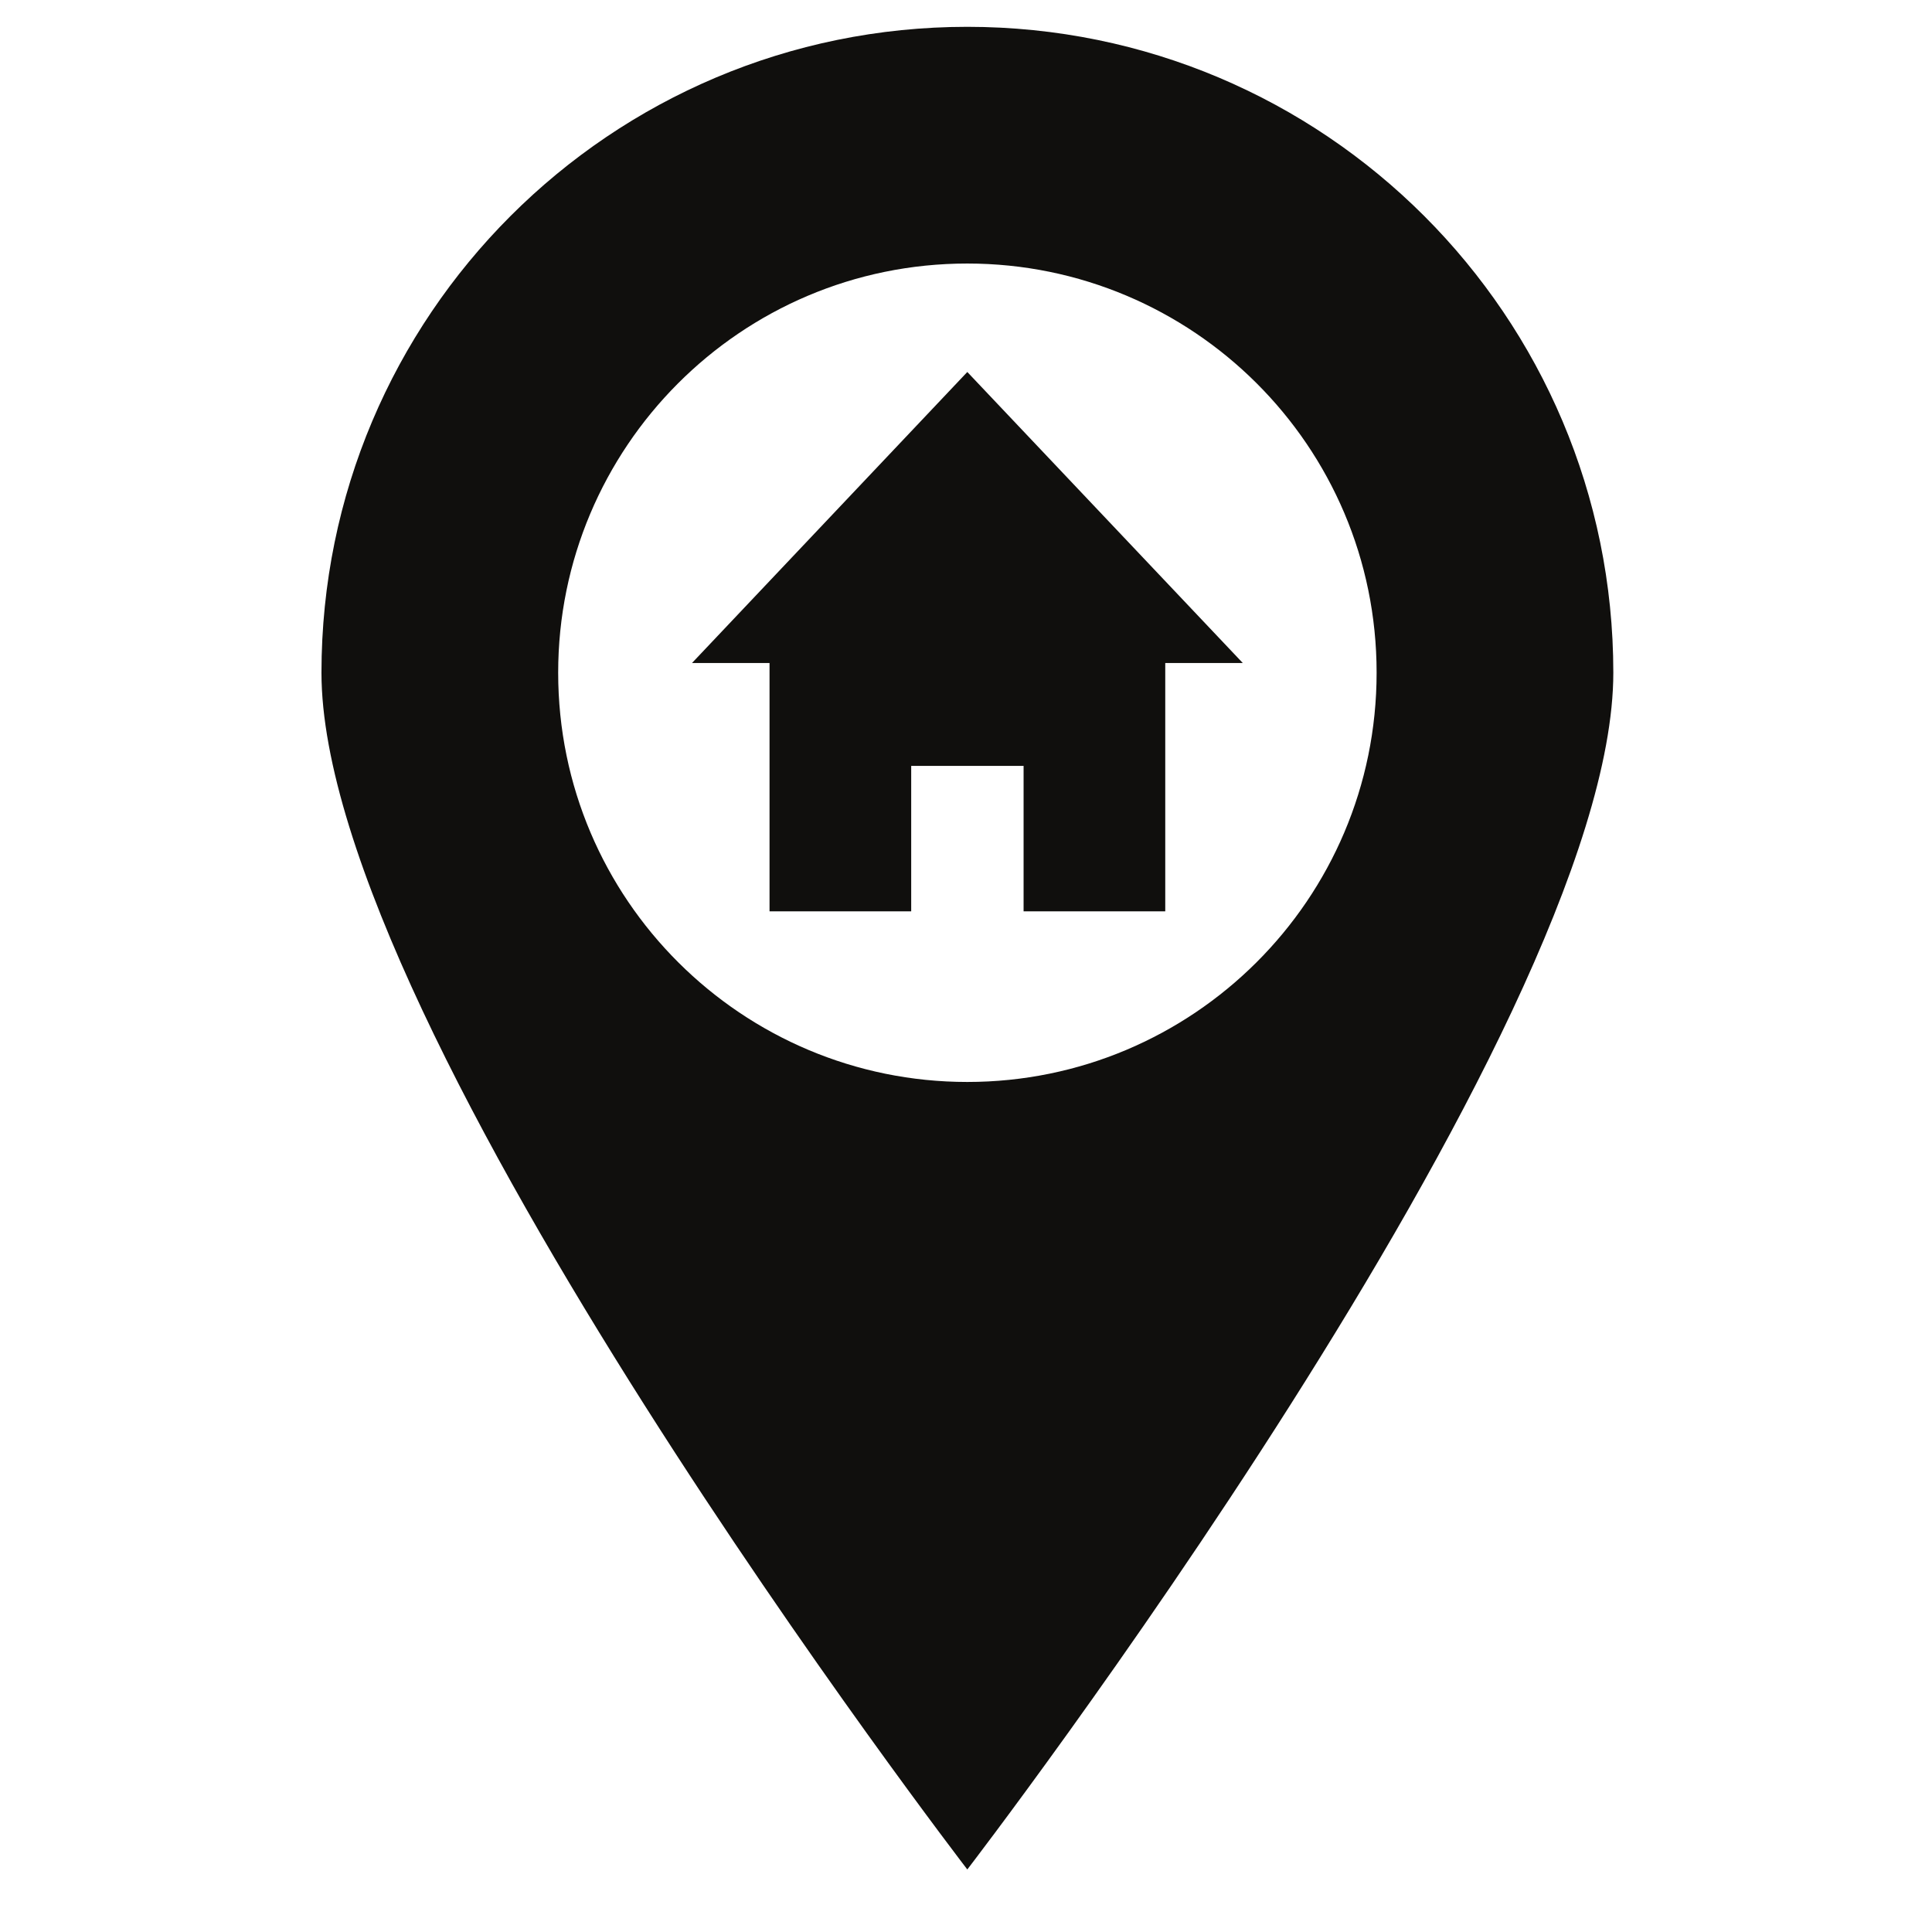
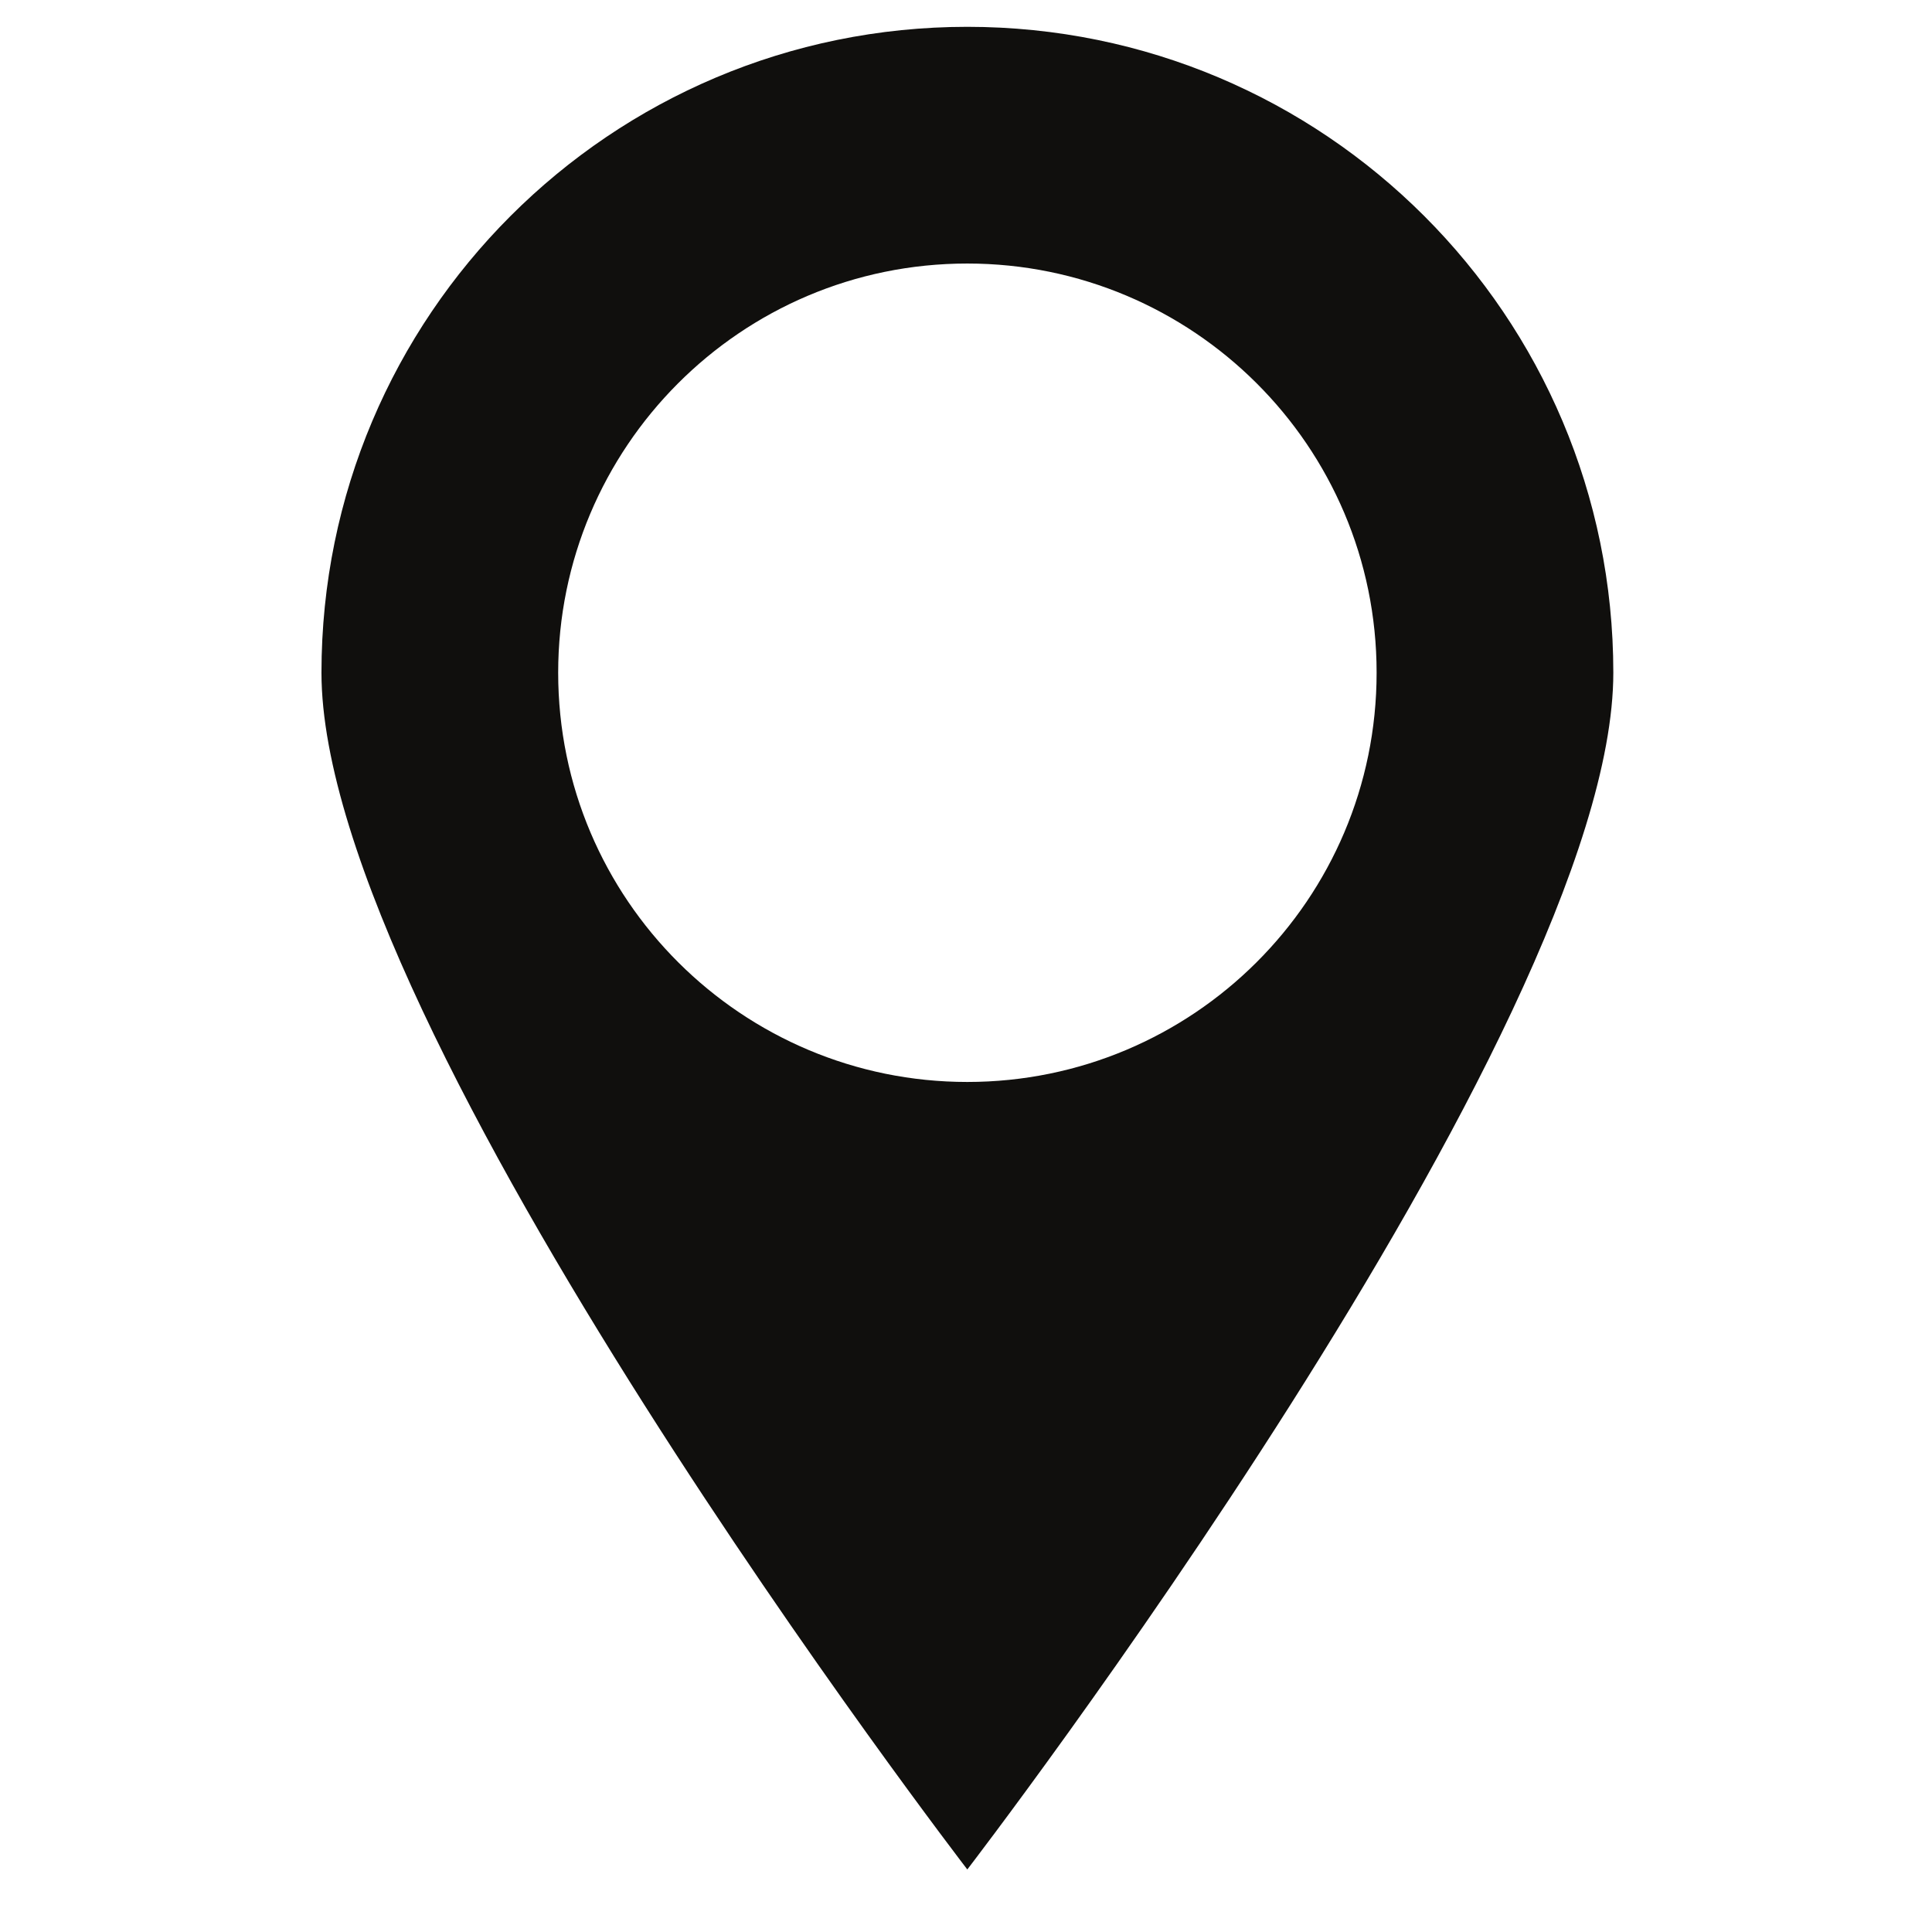
<svg xmlns="http://www.w3.org/2000/svg" contentScriptType="text/ecmascript" zoomAndPan="magnify" contentStyleType="text/css" viewBox="600 150 150 520" height="16" width="16" preserveAspectRatio="xMidYMid meet" version="1.2">
  <defs />
  <g xml:id="surface1" id="surface1">
-     <path style=" stroke:none;fill-rule:nonzero;fill:rgb(6.27%,5.879%,5.099%);fill-opacity:1;" d="M 690.5 356.145 L 690.5 395.289 L 728.629 395.289 L 728.629 328.453 L 749.5 328.453 L 675.352 250.121 L 601.25 328.453 L 622.121 328.453 L 622.121 395.289 L 660.25 395.289 L 660.25 356.145 L 690.5 356.145 " />
    <g clip-rule="nonzero">
      <path style=" stroke:none;fill-rule:nonzero;fill:rgb(6.27%,5.879%,5.099%);fill-opacity:1;" d="M 675.352 441.211 C 614.812 441.211 565.234 392.164 565.234 331.051 C 565.234 270.508 614.285 220.93 675.352 220.93 C 735.938 220.93 785.516 269.98 785.516 331.051 C 785.516 392.164 735.938 441.211 675.352 441.211 Z M 675.352 157.219 C 579.324 157.219 501.523 235.02 501.523 331.051 C 501.523 427.121 675.352 653.168 675.352 653.168 C 675.352 653.168 849.227 427.121 849.227 331.051 C 849.227 235.02 771.426 157.219 675.352 157.219 " />
    </g>
  </g>
</svg>